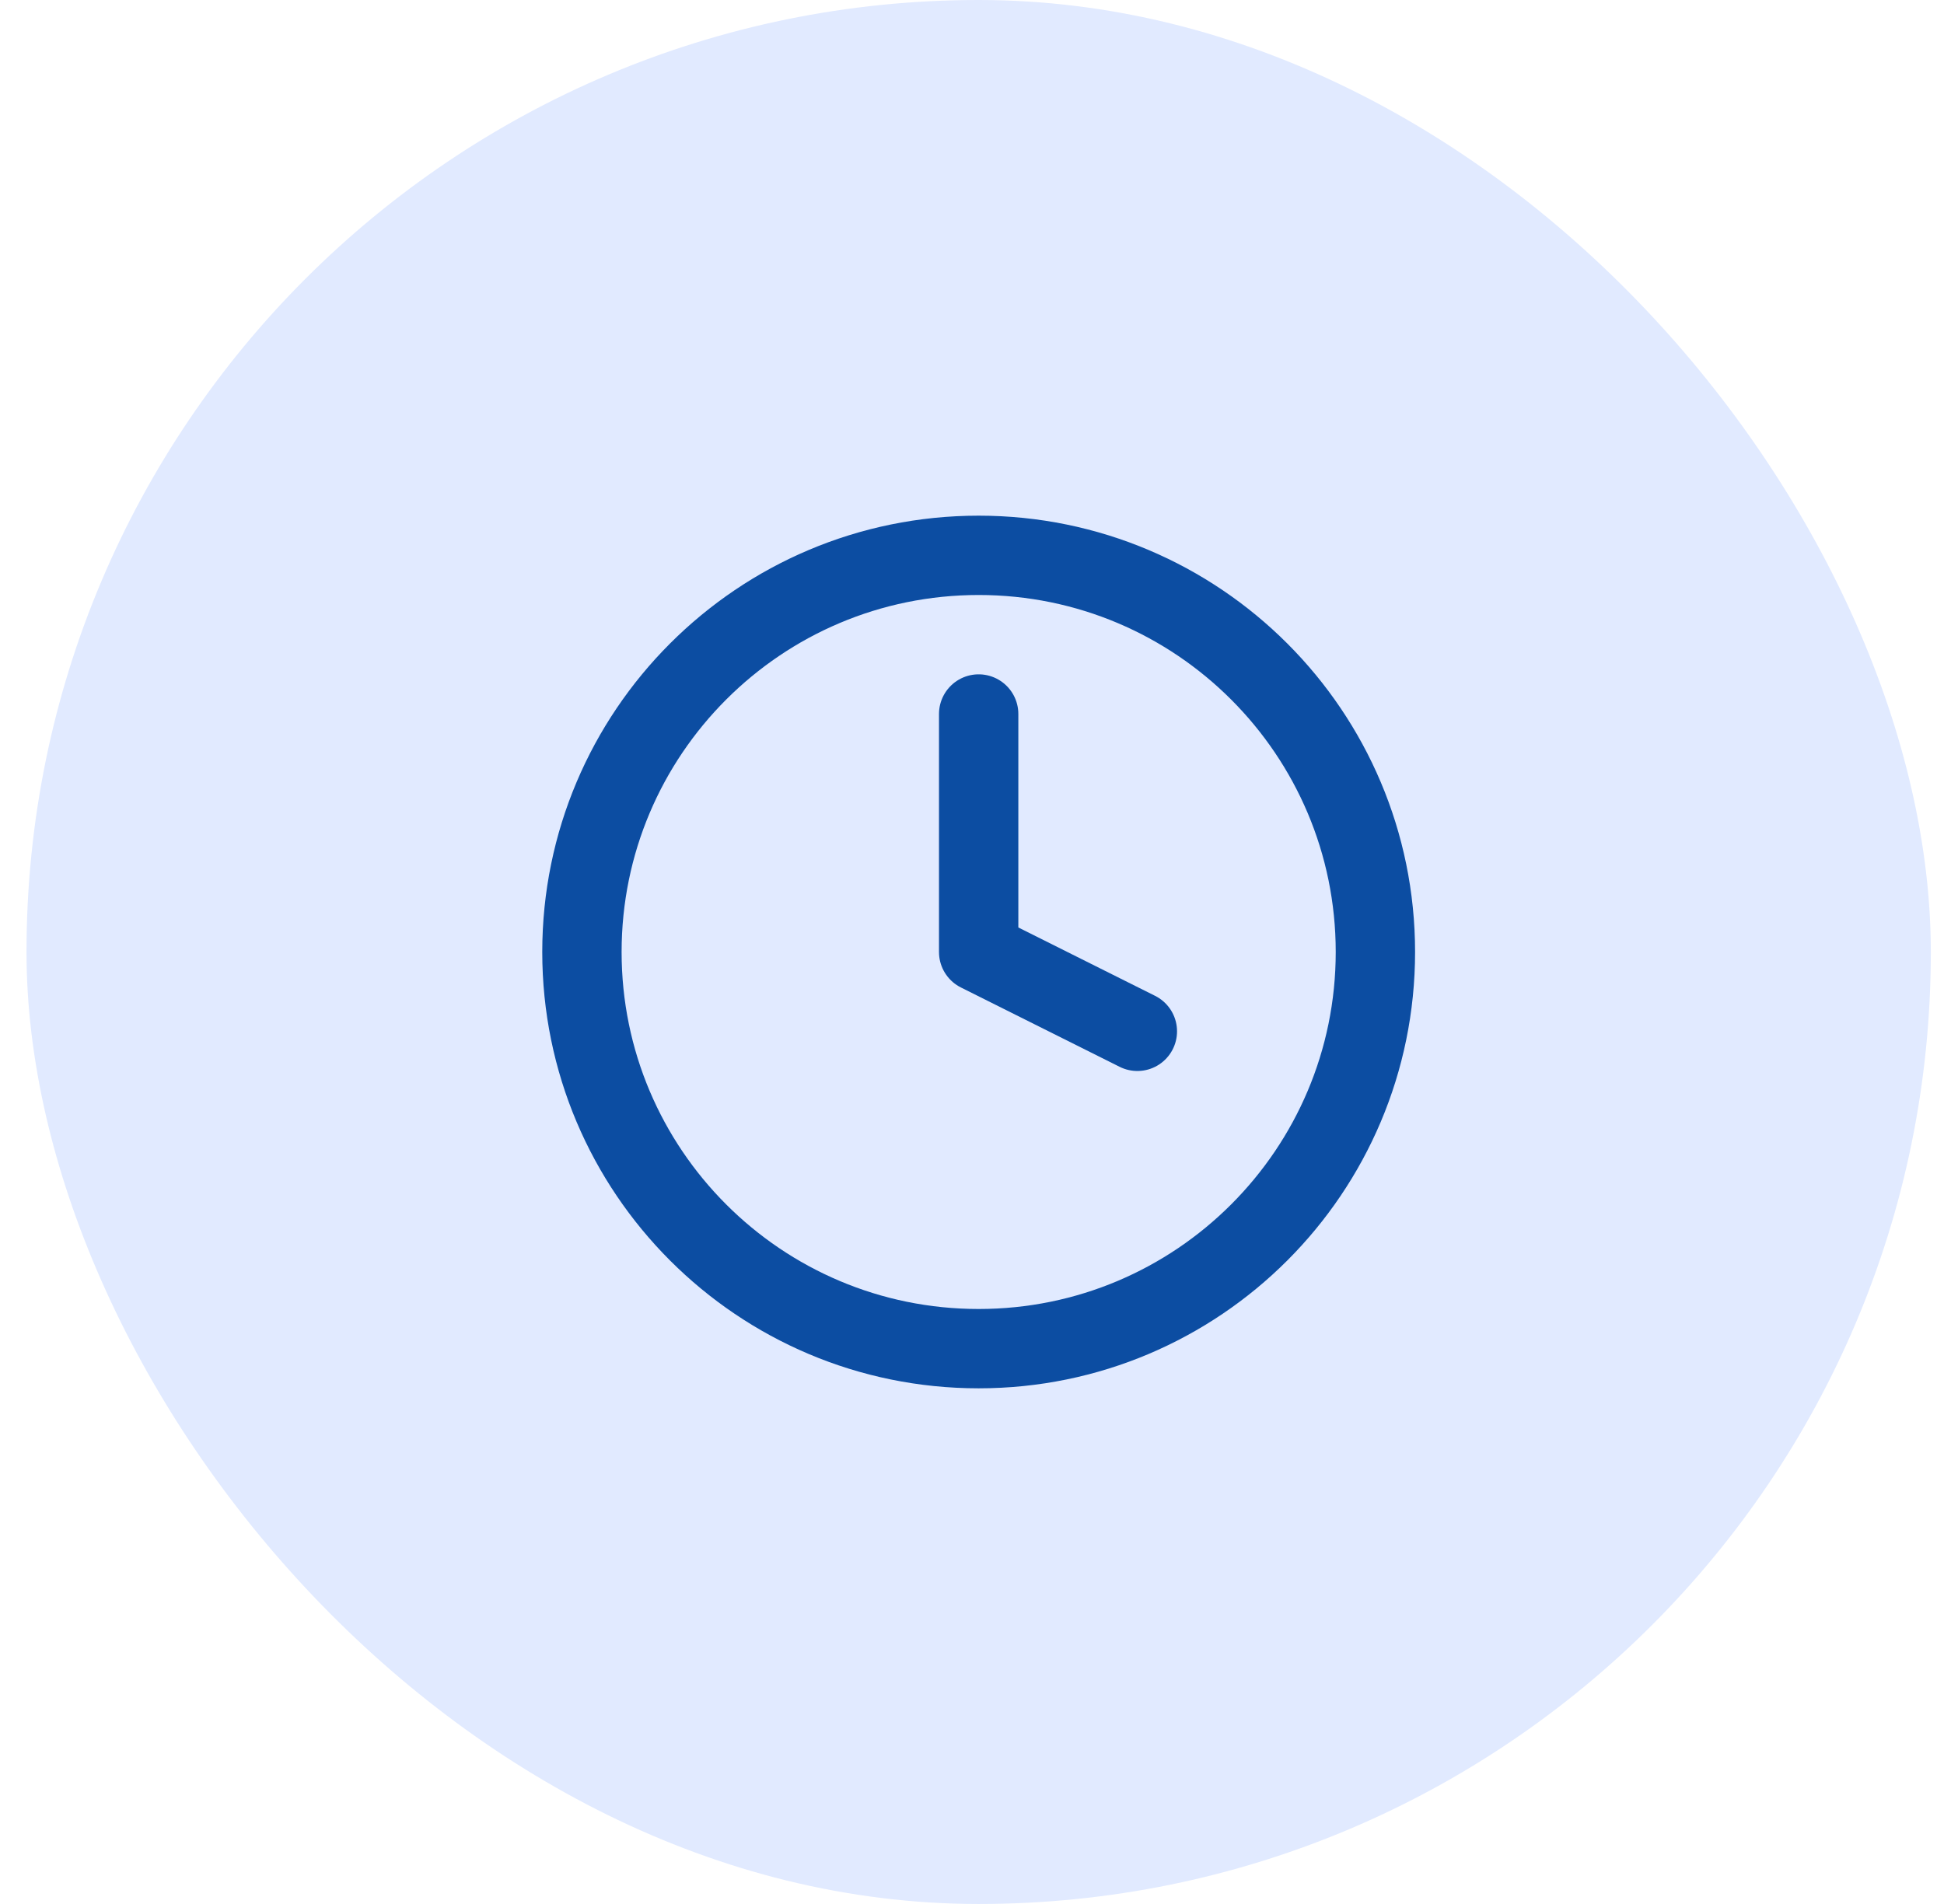
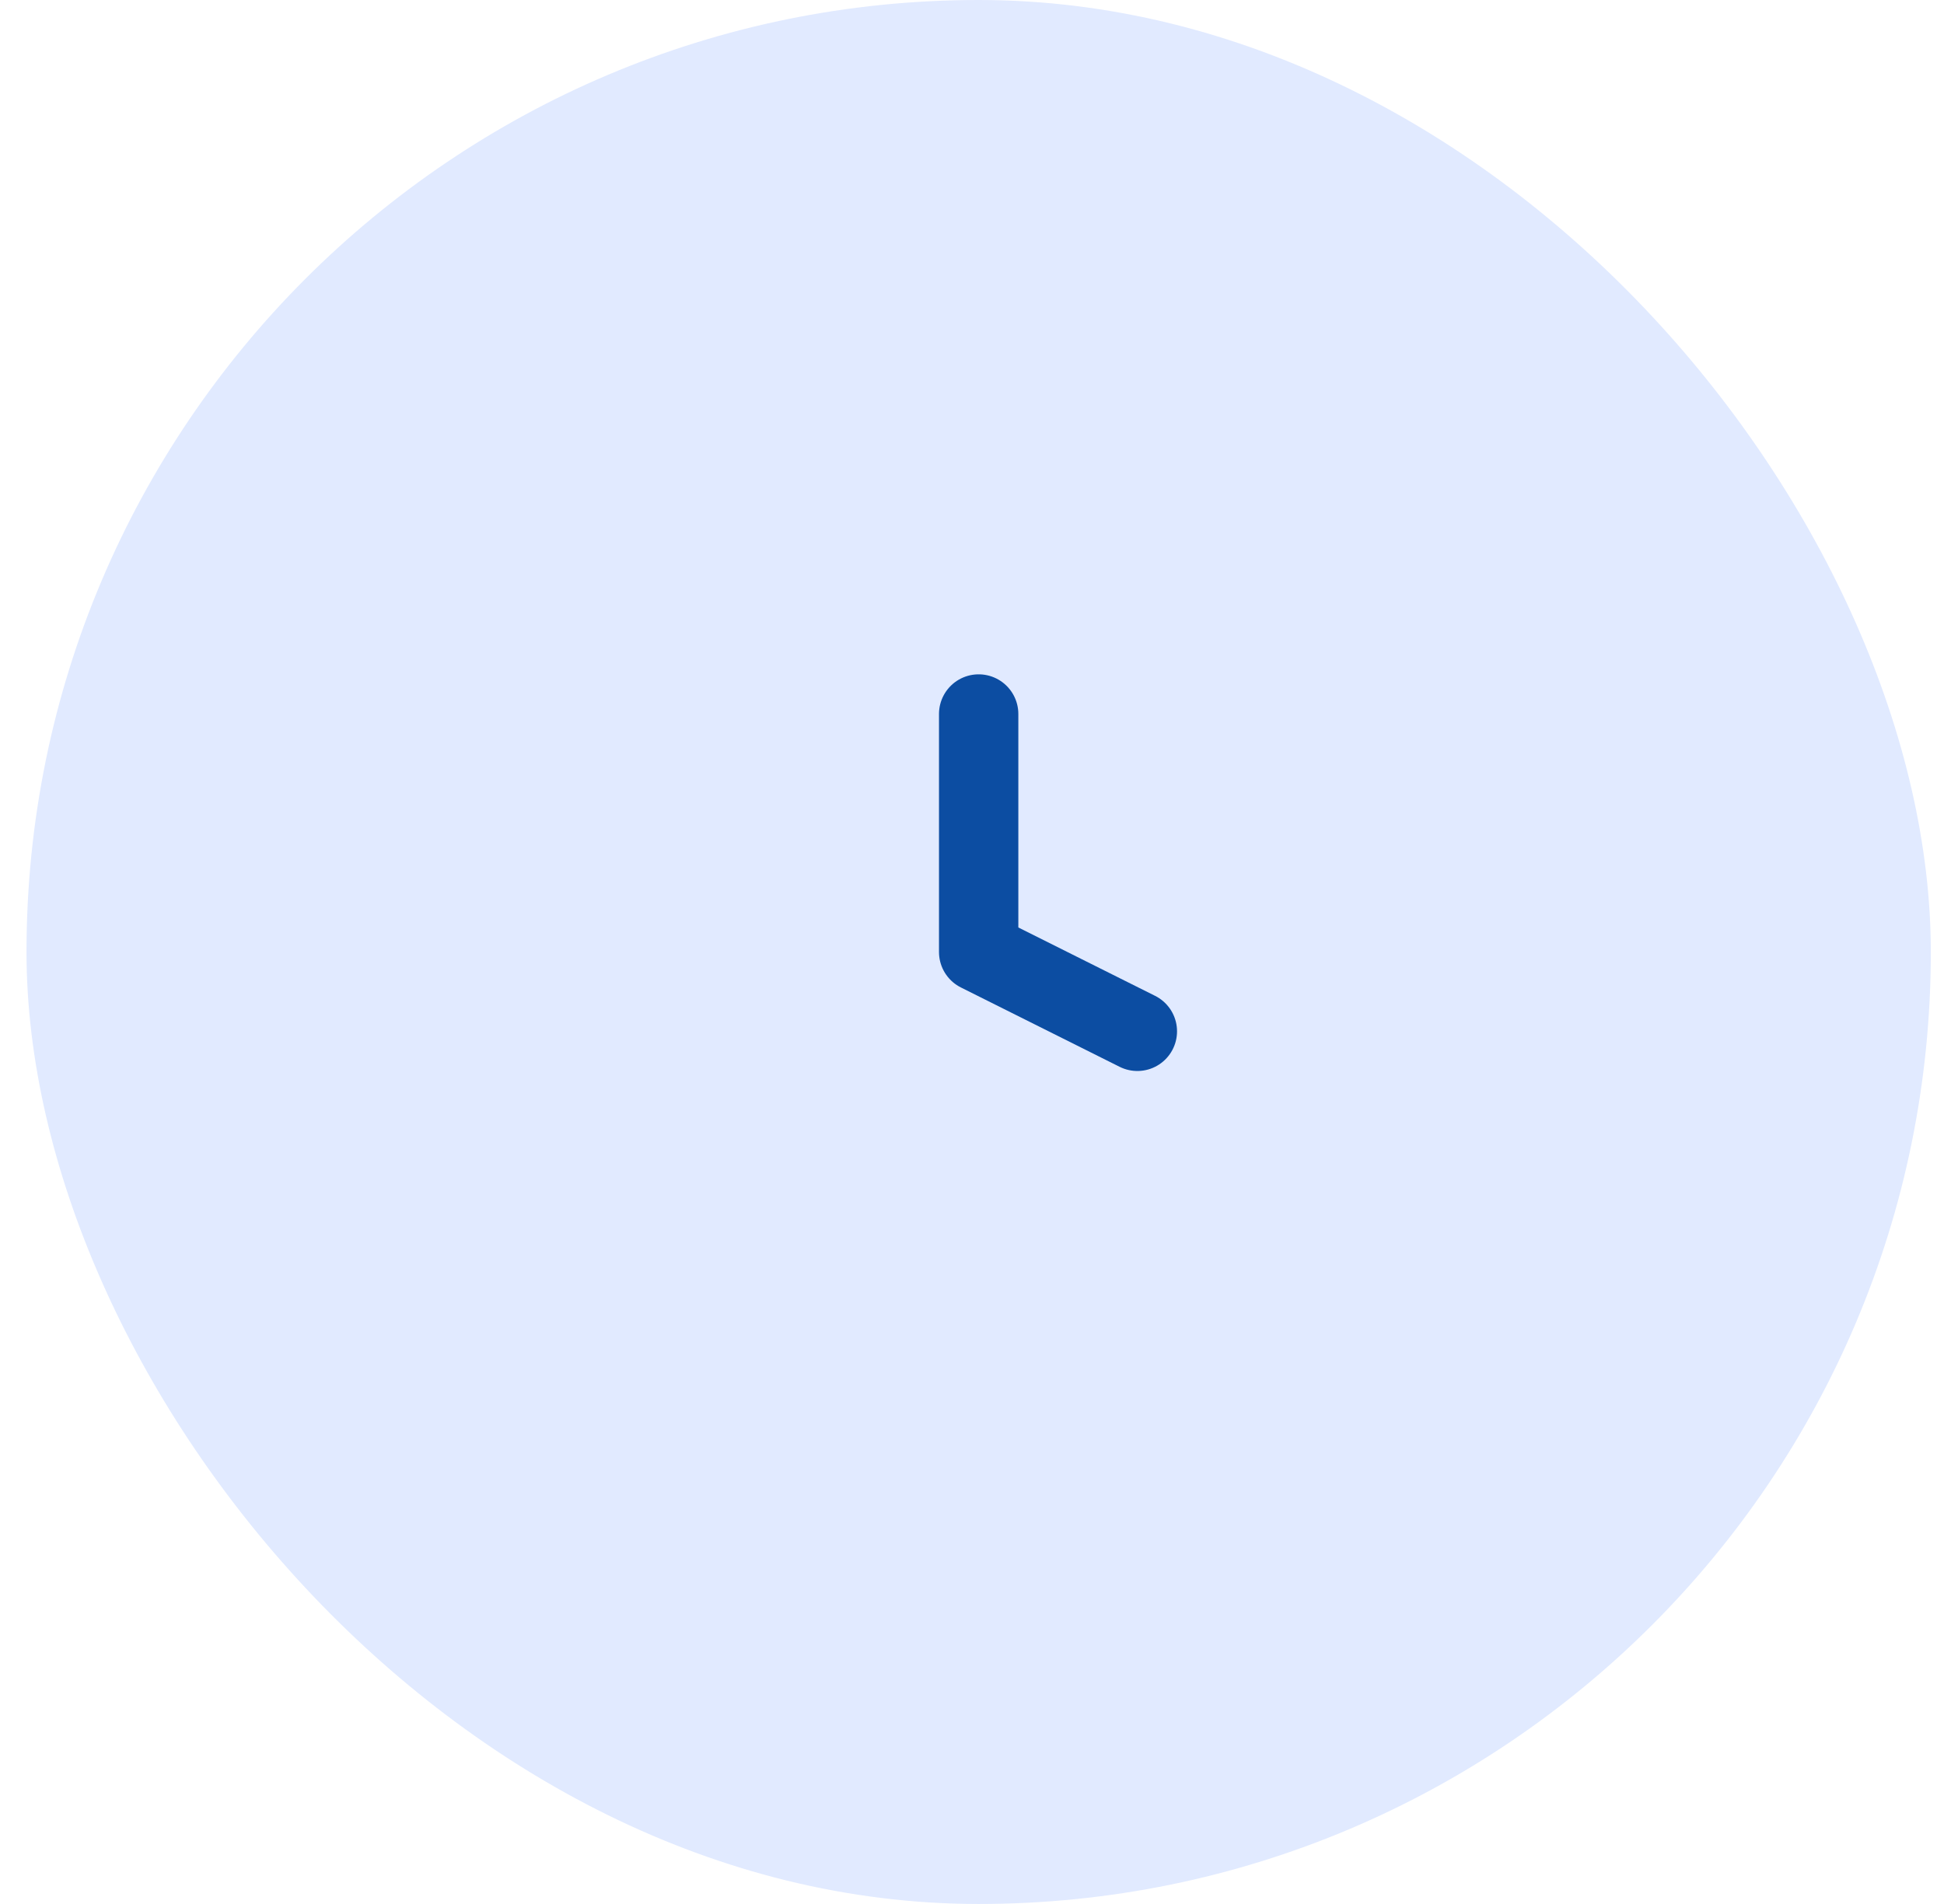
<svg xmlns="http://www.w3.org/2000/svg" width="49" height="48" viewBox="0 0 49 48" fill="none">
  <rect x="0.668" width="48" height="48" rx="24" fill="#E1EAFF" />
-   <path d="M24.668 34C30.191 34 34.668 29.523 34.668 24C34.668 18.477 30.191 14 24.668 14C19.145 14 14.668 18.477 14.668 24C14.668 29.523 19.145 34 24.668 34Z" stroke="#0C4DA2" stroke-width="2" stroke-linecap="round" stroke-linejoin="round" />
  <path d="M24.668 18V24L28.668 26" stroke="#0C4DA2" stroke-width="2" stroke-linecap="round" stroke-linejoin="round" />
</svg>